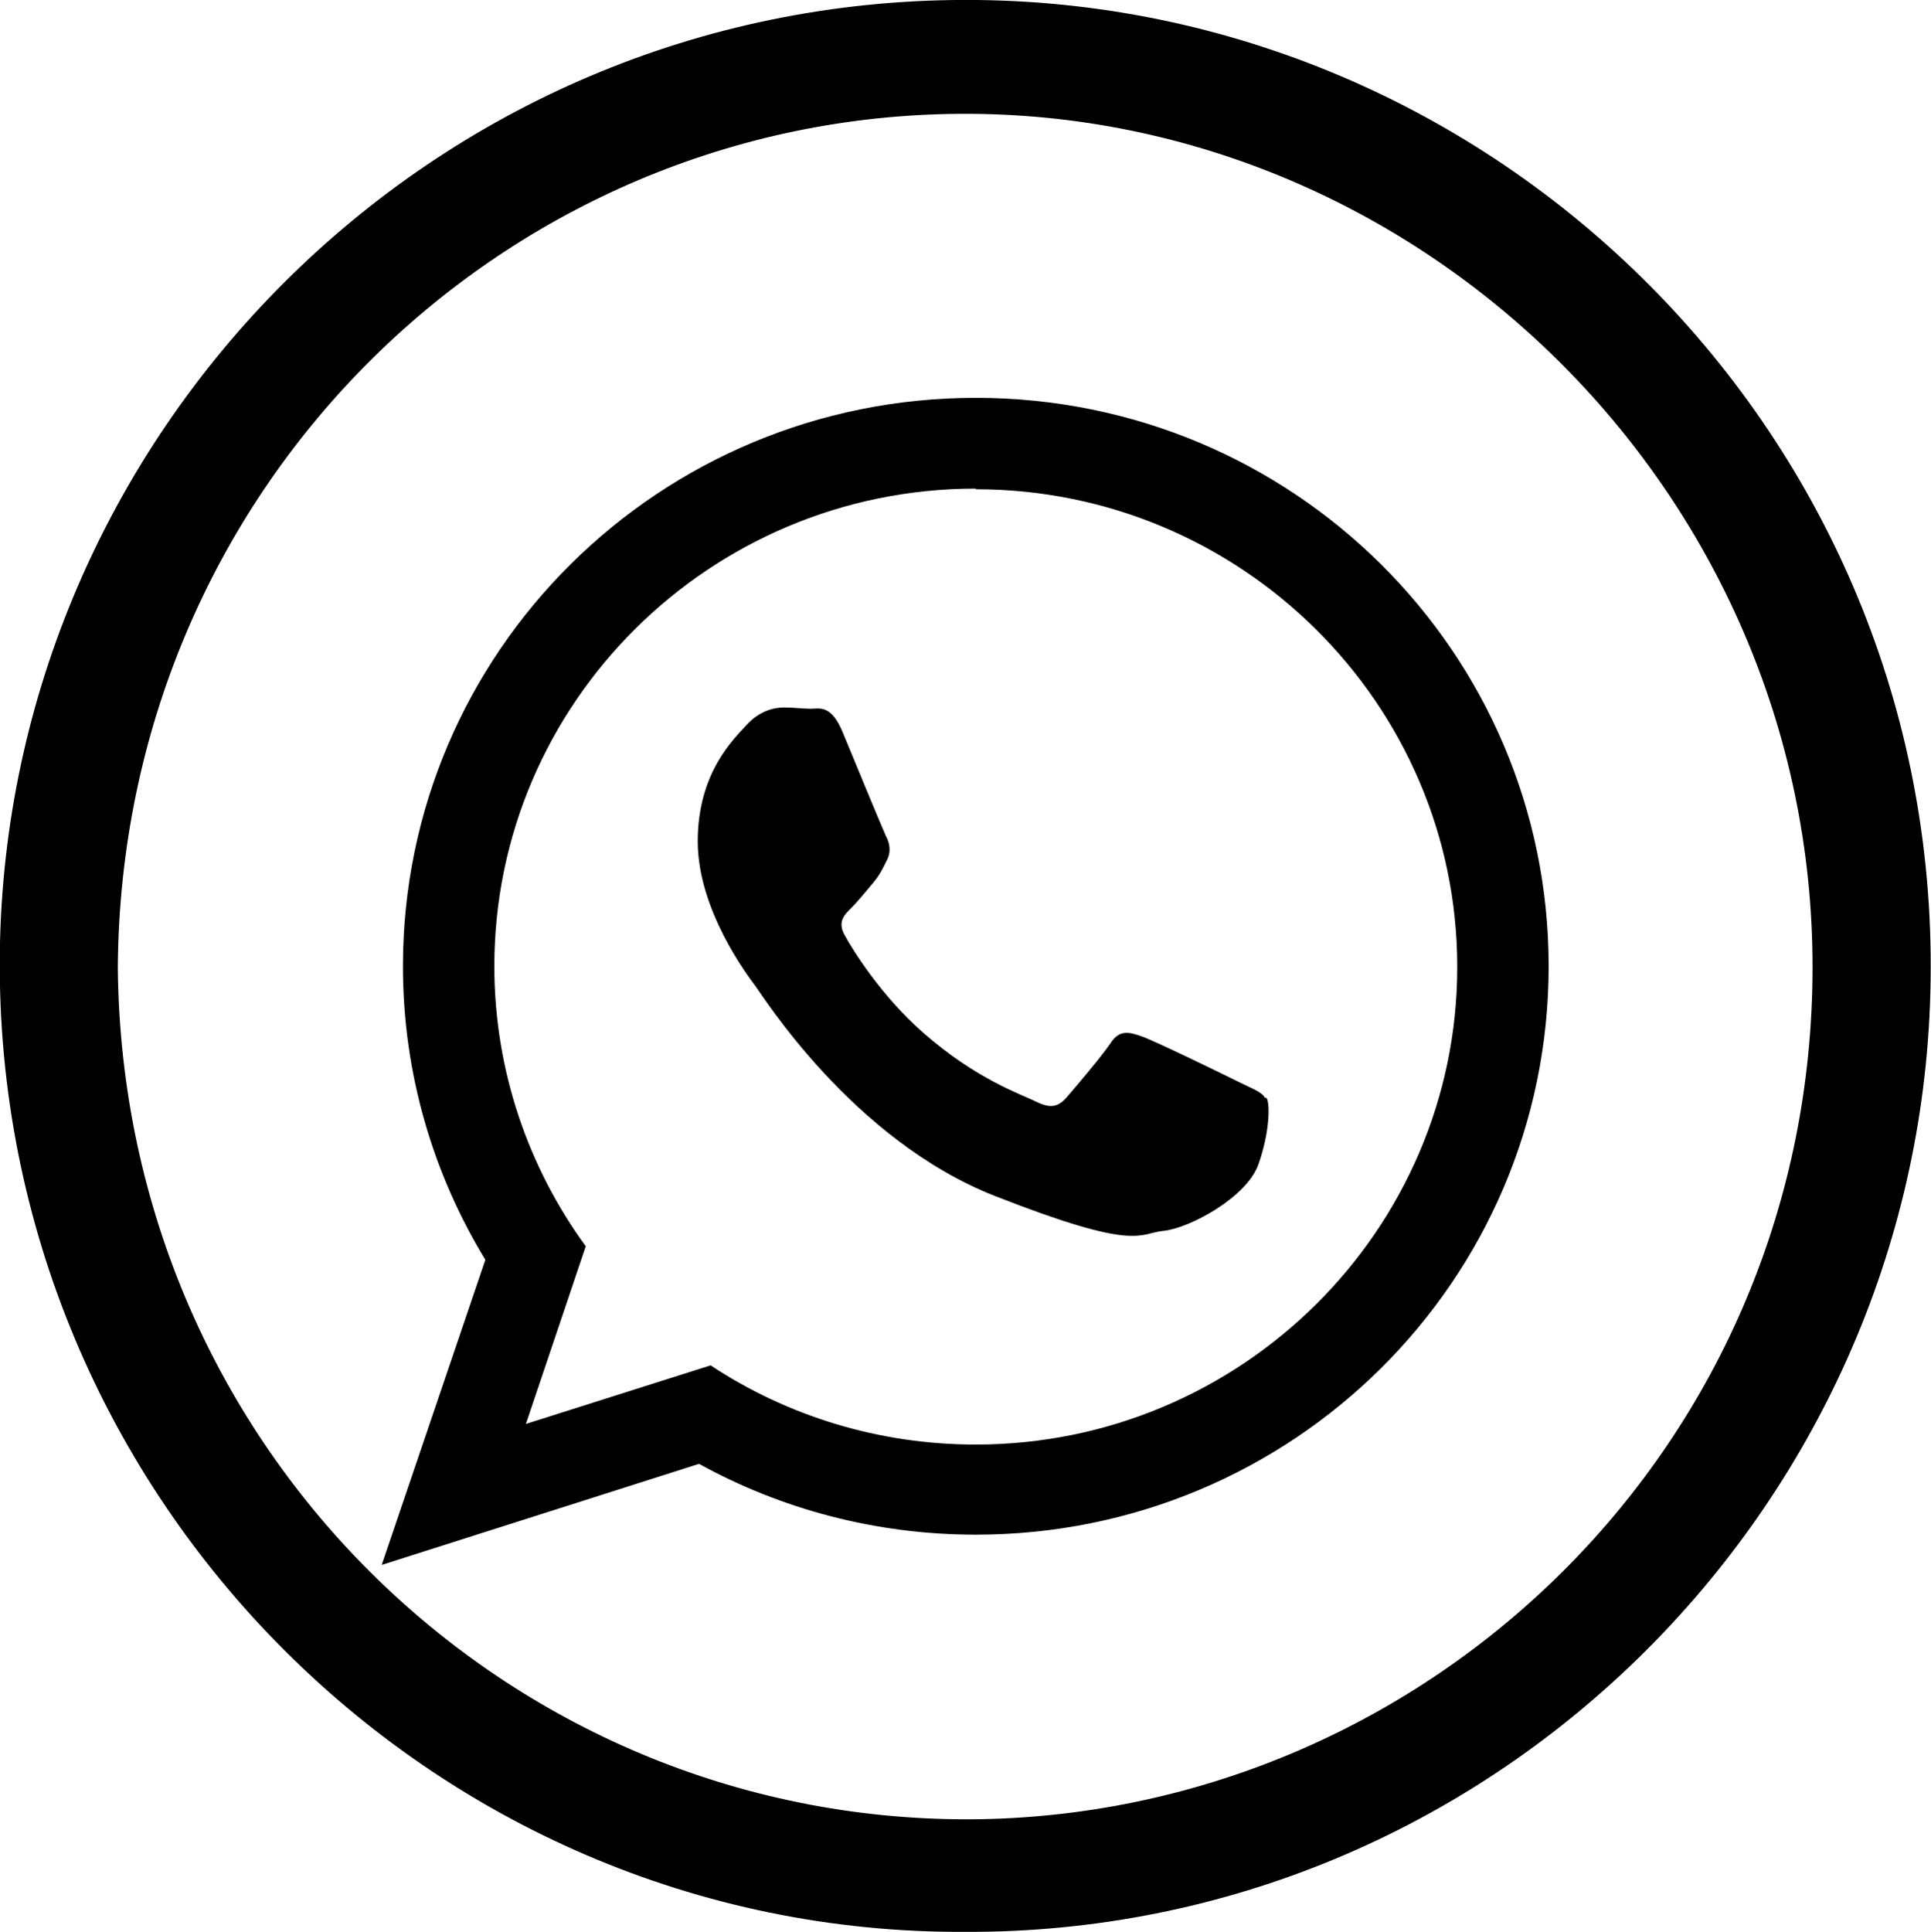
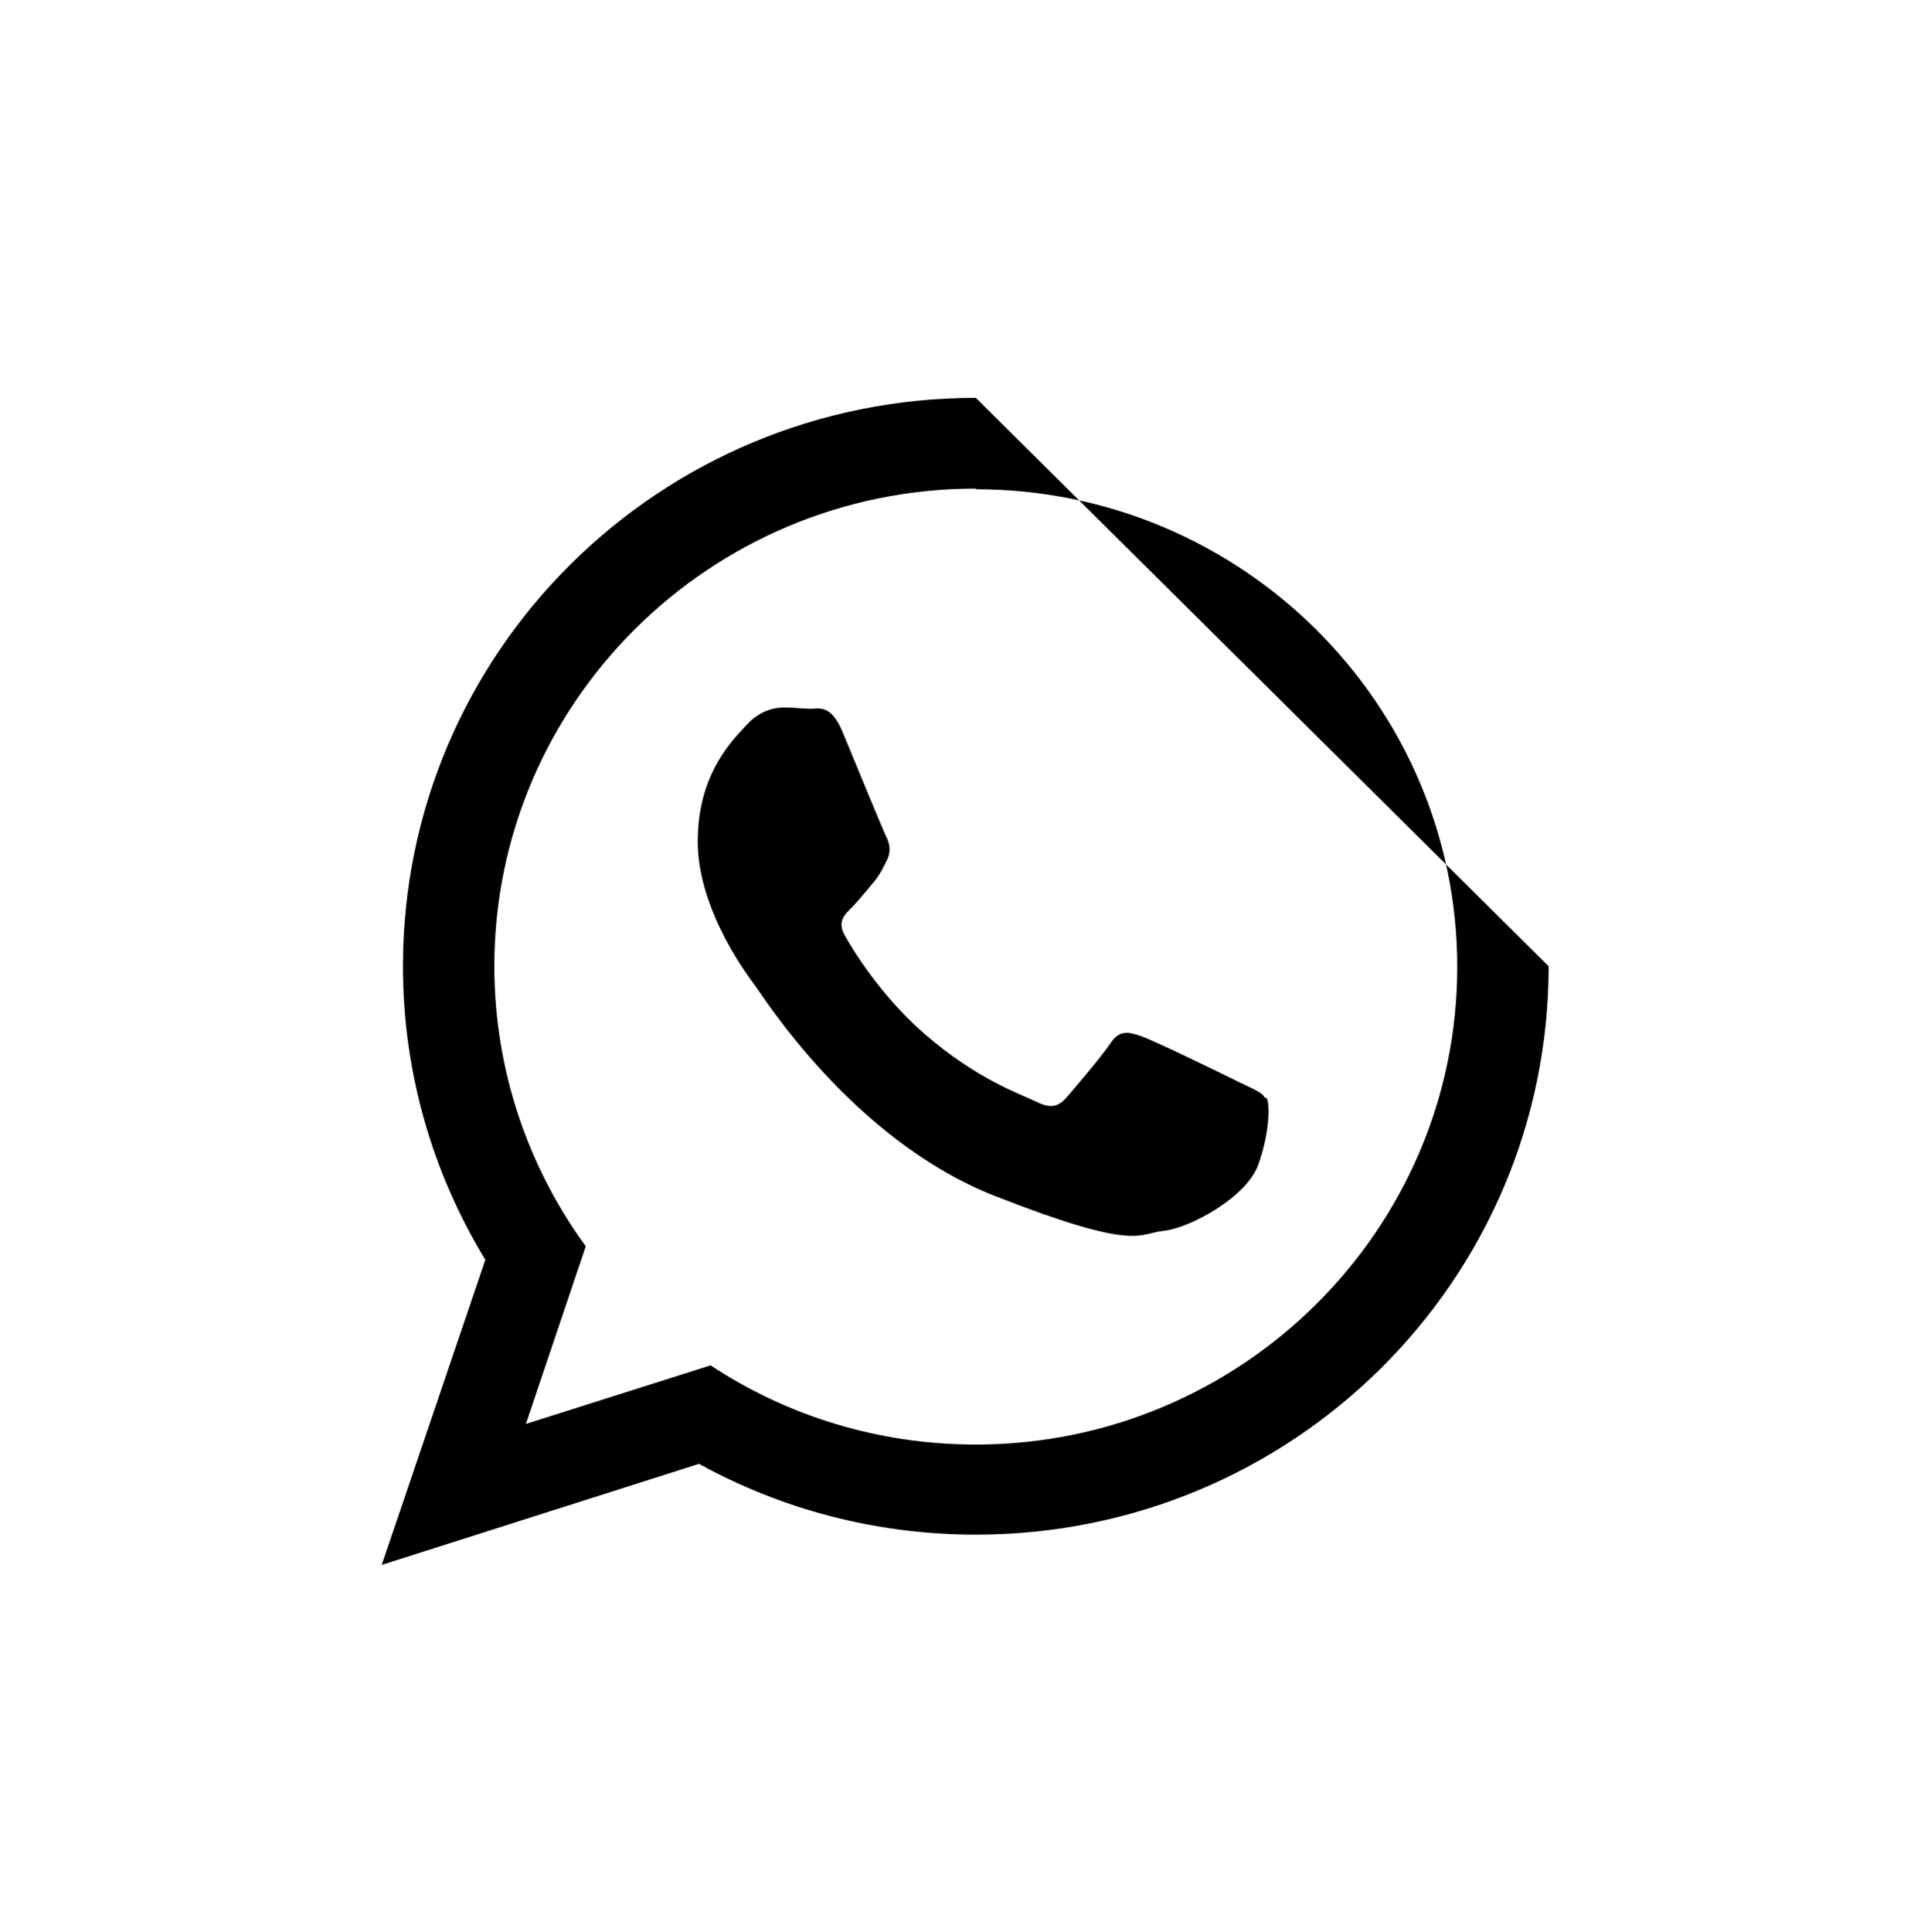
<svg xmlns="http://www.w3.org/2000/svg" id="Capa_2" data-name="Capa 2" viewBox="0 0 30 30.01">
  <g id="Capa_1-2" data-name="Capa 1">
-     <path d="m14.99,30.01C6.66,30.05-.19,23.11,0,14.64.19,6.57,6.87-.09,15.18,0c8.23.09,15.04,6.94,14.81,15.42-.21,8.03-6.84,14.63-15.01,14.59ZM1.83,15.03c.07,7.54,6.18,13.35,13.41,13.23,6.99-.13,12.92-5.83,12.92-13.24S21.99,1.63,14.75,1.77C7.75,1.9,1.88,7.62,1.83,15.03Z" />
-     <path id="WhatsApp" d="m24.06,15.01c0,4.88-3.98,8.83-8.9,8.83-1.56,0-3.03-.4-4.3-1.1l-4.93,1.57,1.61-4.74c-.81-1.33-1.28-2.89-1.28-4.56,0-4.88,3.98-8.83,8.9-8.83s8.9,3.95,8.9,8.83Zm-8.9-7.42c-4.13,0-7.48,3.33-7.48,7.42,0,1.62.53,3.13,1.42,4.35l-.93,2.76,2.87-.91c1.18.78,2.6,1.23,4.12,1.23,4.12,0,7.48-3.33,7.48-7.42s-3.36-7.42-7.48-7.42Zm4.49,9.46c-.05-.09-.2-.14-.42-.25-.22-.11-1.29-.63-1.49-.7-.2-.07-.35-.11-.49.11-.15.22-.56.7-.69.85-.13.14-.25.16-.47.05-.22-.11-.92-.34-1.75-1.07-.65-.57-1.09-1.28-1.21-1.5-.13-.22-.01-.33.1-.44.1-.1.22-.25.33-.38.11-.13.15-.22.22-.36.07-.14.04-.27-.02-.38-.05-.11-.49-1.17-.67-1.61-.18-.43-.36-.36-.49-.36s-.27-.02-.42-.02-.38.05-.58.27c-.2.22-.76.74-.76,1.81s.78,2.09.89,2.24c.11.14,1.51,2.4,3.73,3.27,2.22.87,2.22.58,2.62.54.4-.04,1.29-.52,1.47-1.03.18-.51.18-.94.13-1.03Z" />
+     <path id="WhatsApp" d="m24.06,15.01c0,4.88-3.98,8.83-8.9,8.83-1.56,0-3.03-.4-4.3-1.1l-4.93,1.57,1.61-4.74c-.81-1.33-1.28-2.89-1.28-4.56,0-4.88,3.98-8.83,8.9-8.83Zm-8.9-7.42c-4.13,0-7.48,3.33-7.48,7.42,0,1.62.53,3.13,1.42,4.35l-.93,2.76,2.87-.91c1.18.78,2.6,1.23,4.12,1.23,4.12,0,7.48-3.33,7.48-7.42s-3.36-7.42-7.48-7.42Zm4.49,9.46c-.05-.09-.2-.14-.42-.25-.22-.11-1.29-.63-1.49-.7-.2-.07-.35-.11-.49.11-.15.22-.56.7-.69.85-.13.14-.25.16-.47.05-.22-.11-.92-.34-1.75-1.07-.65-.57-1.09-1.28-1.21-1.5-.13-.22-.01-.33.1-.44.1-.1.22-.25.33-.38.11-.13.15-.22.22-.36.07-.14.04-.27-.02-.38-.05-.11-.49-1.17-.67-1.61-.18-.43-.36-.36-.49-.36s-.27-.02-.42-.02-.38.05-.58.27c-.2.22-.76.74-.76,1.81s.78,2.09.89,2.24c.11.14,1.51,2.4,3.73,3.27,2.22.87,2.22.58,2.62.54.4-.04,1.29-.52,1.47-1.03.18-.51.18-.94.13-1.03Z" />
  </g>
</svg>